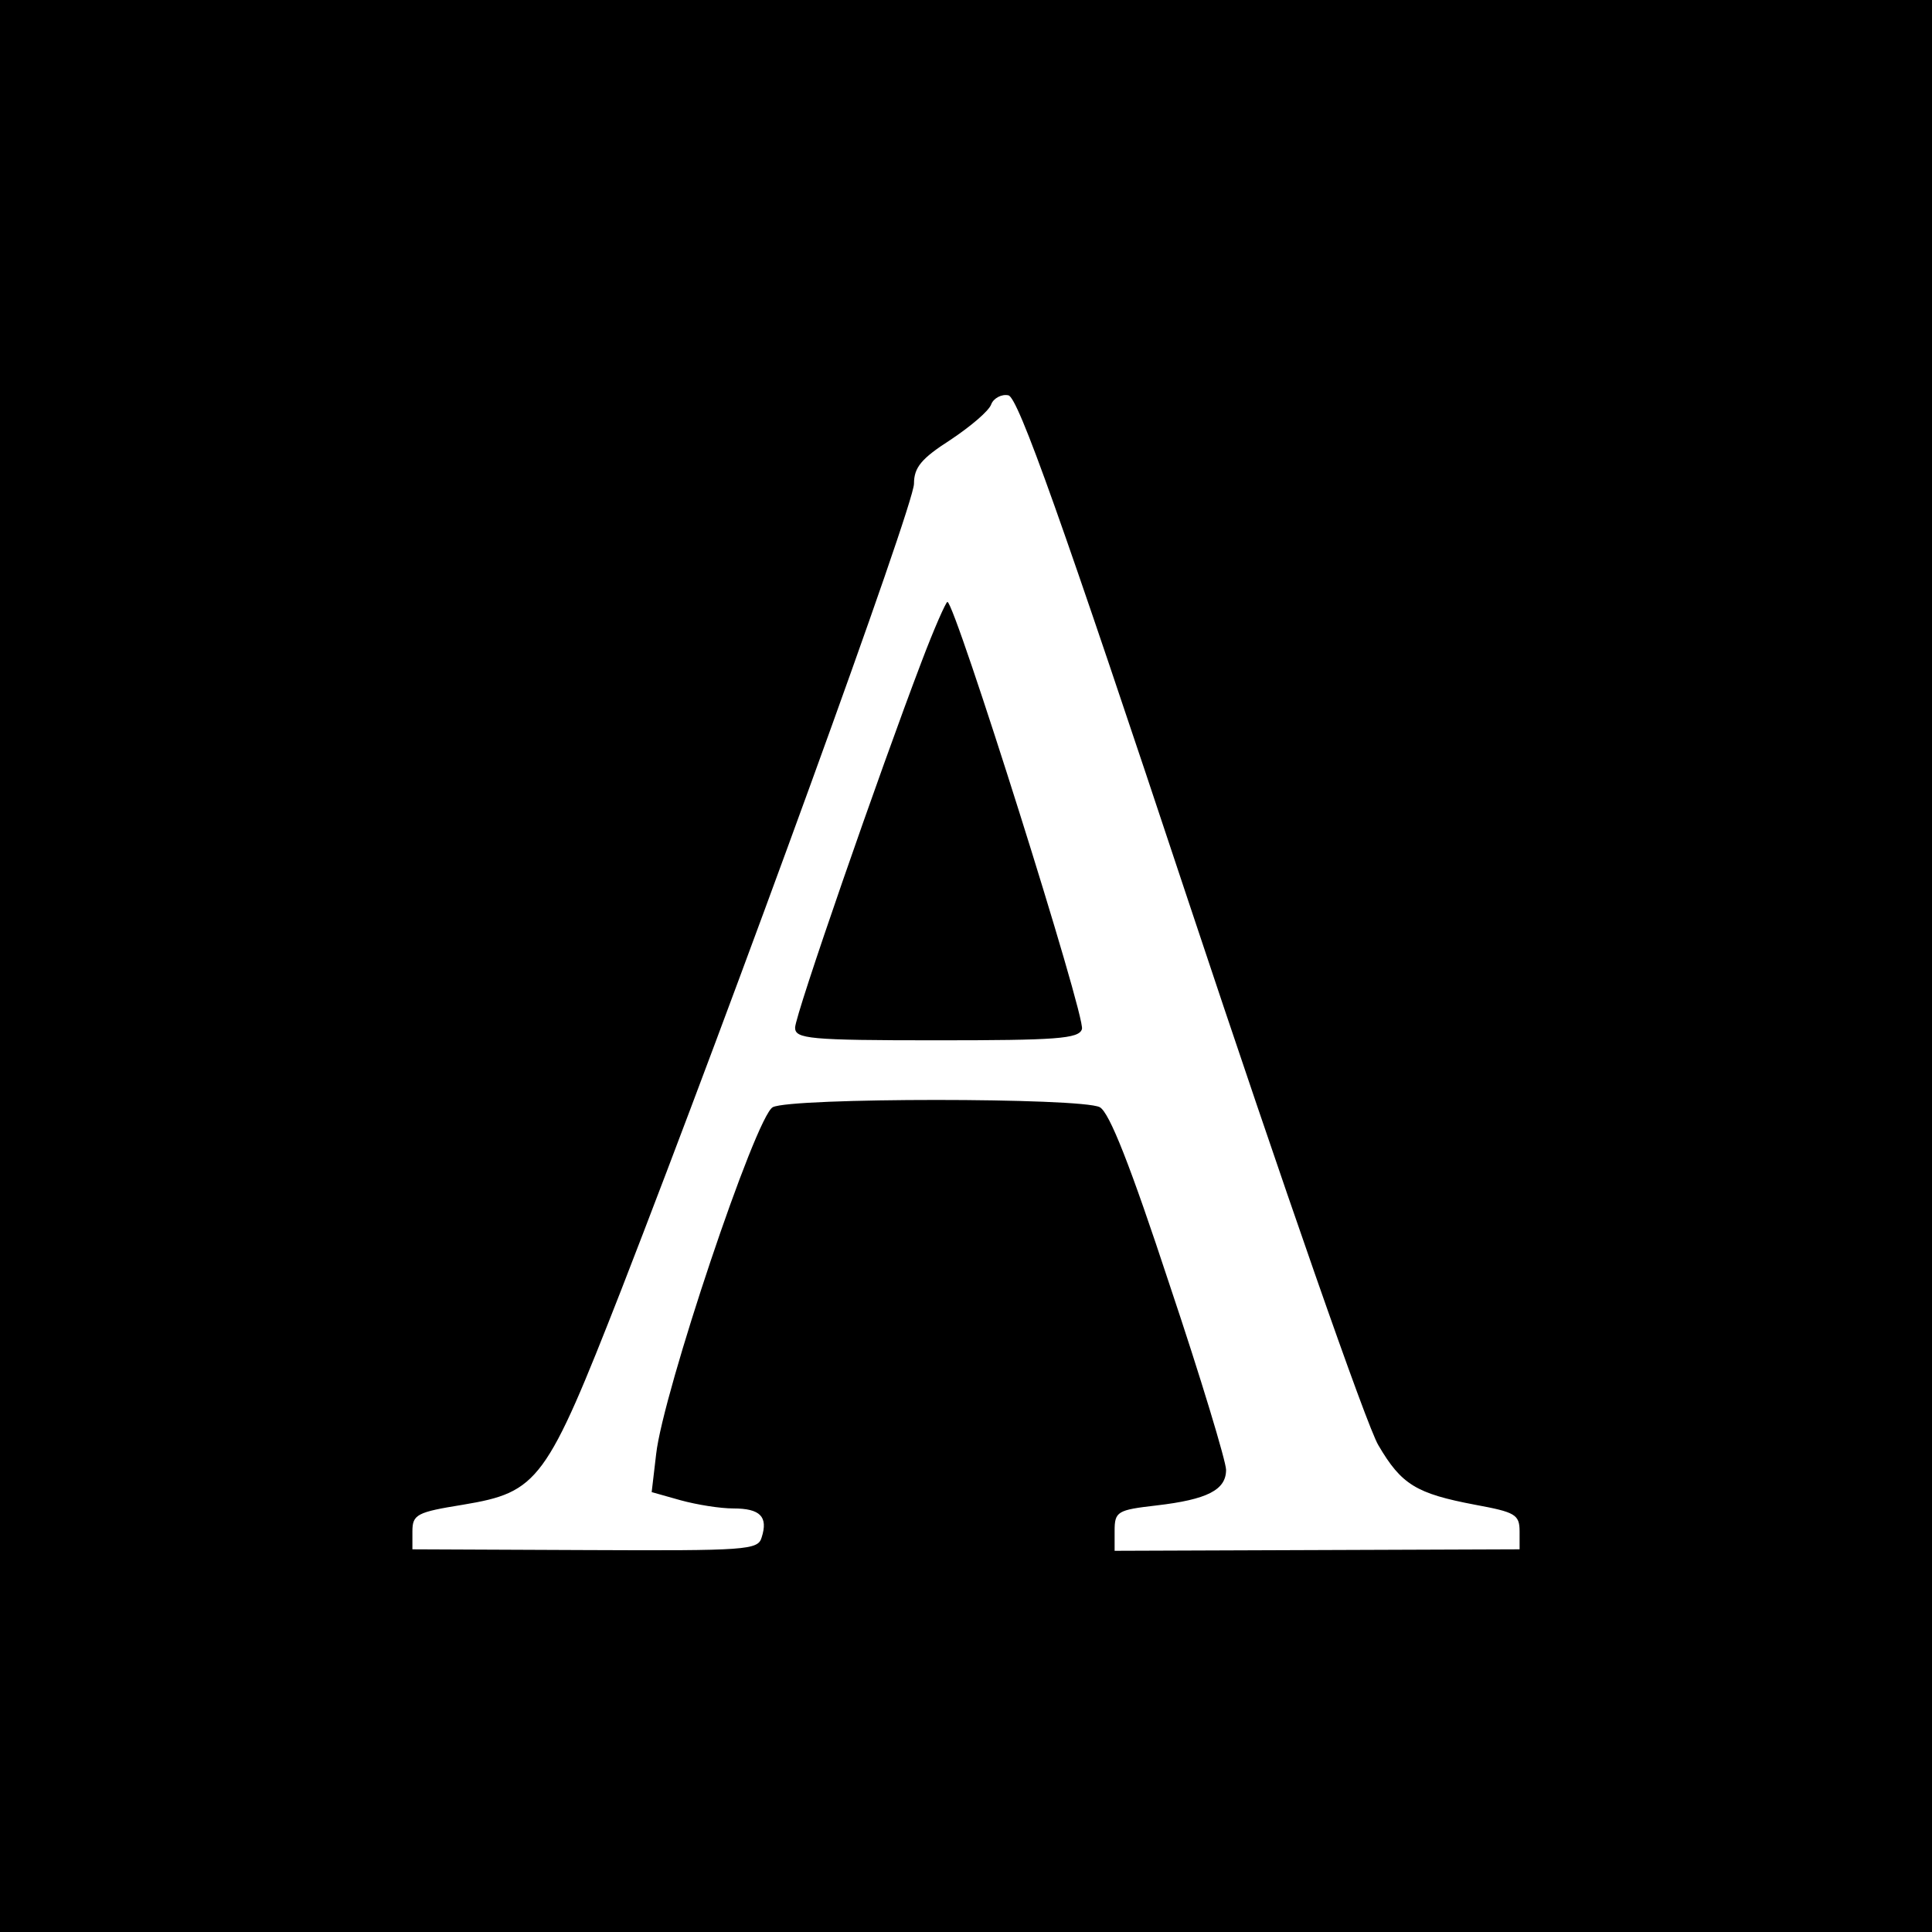
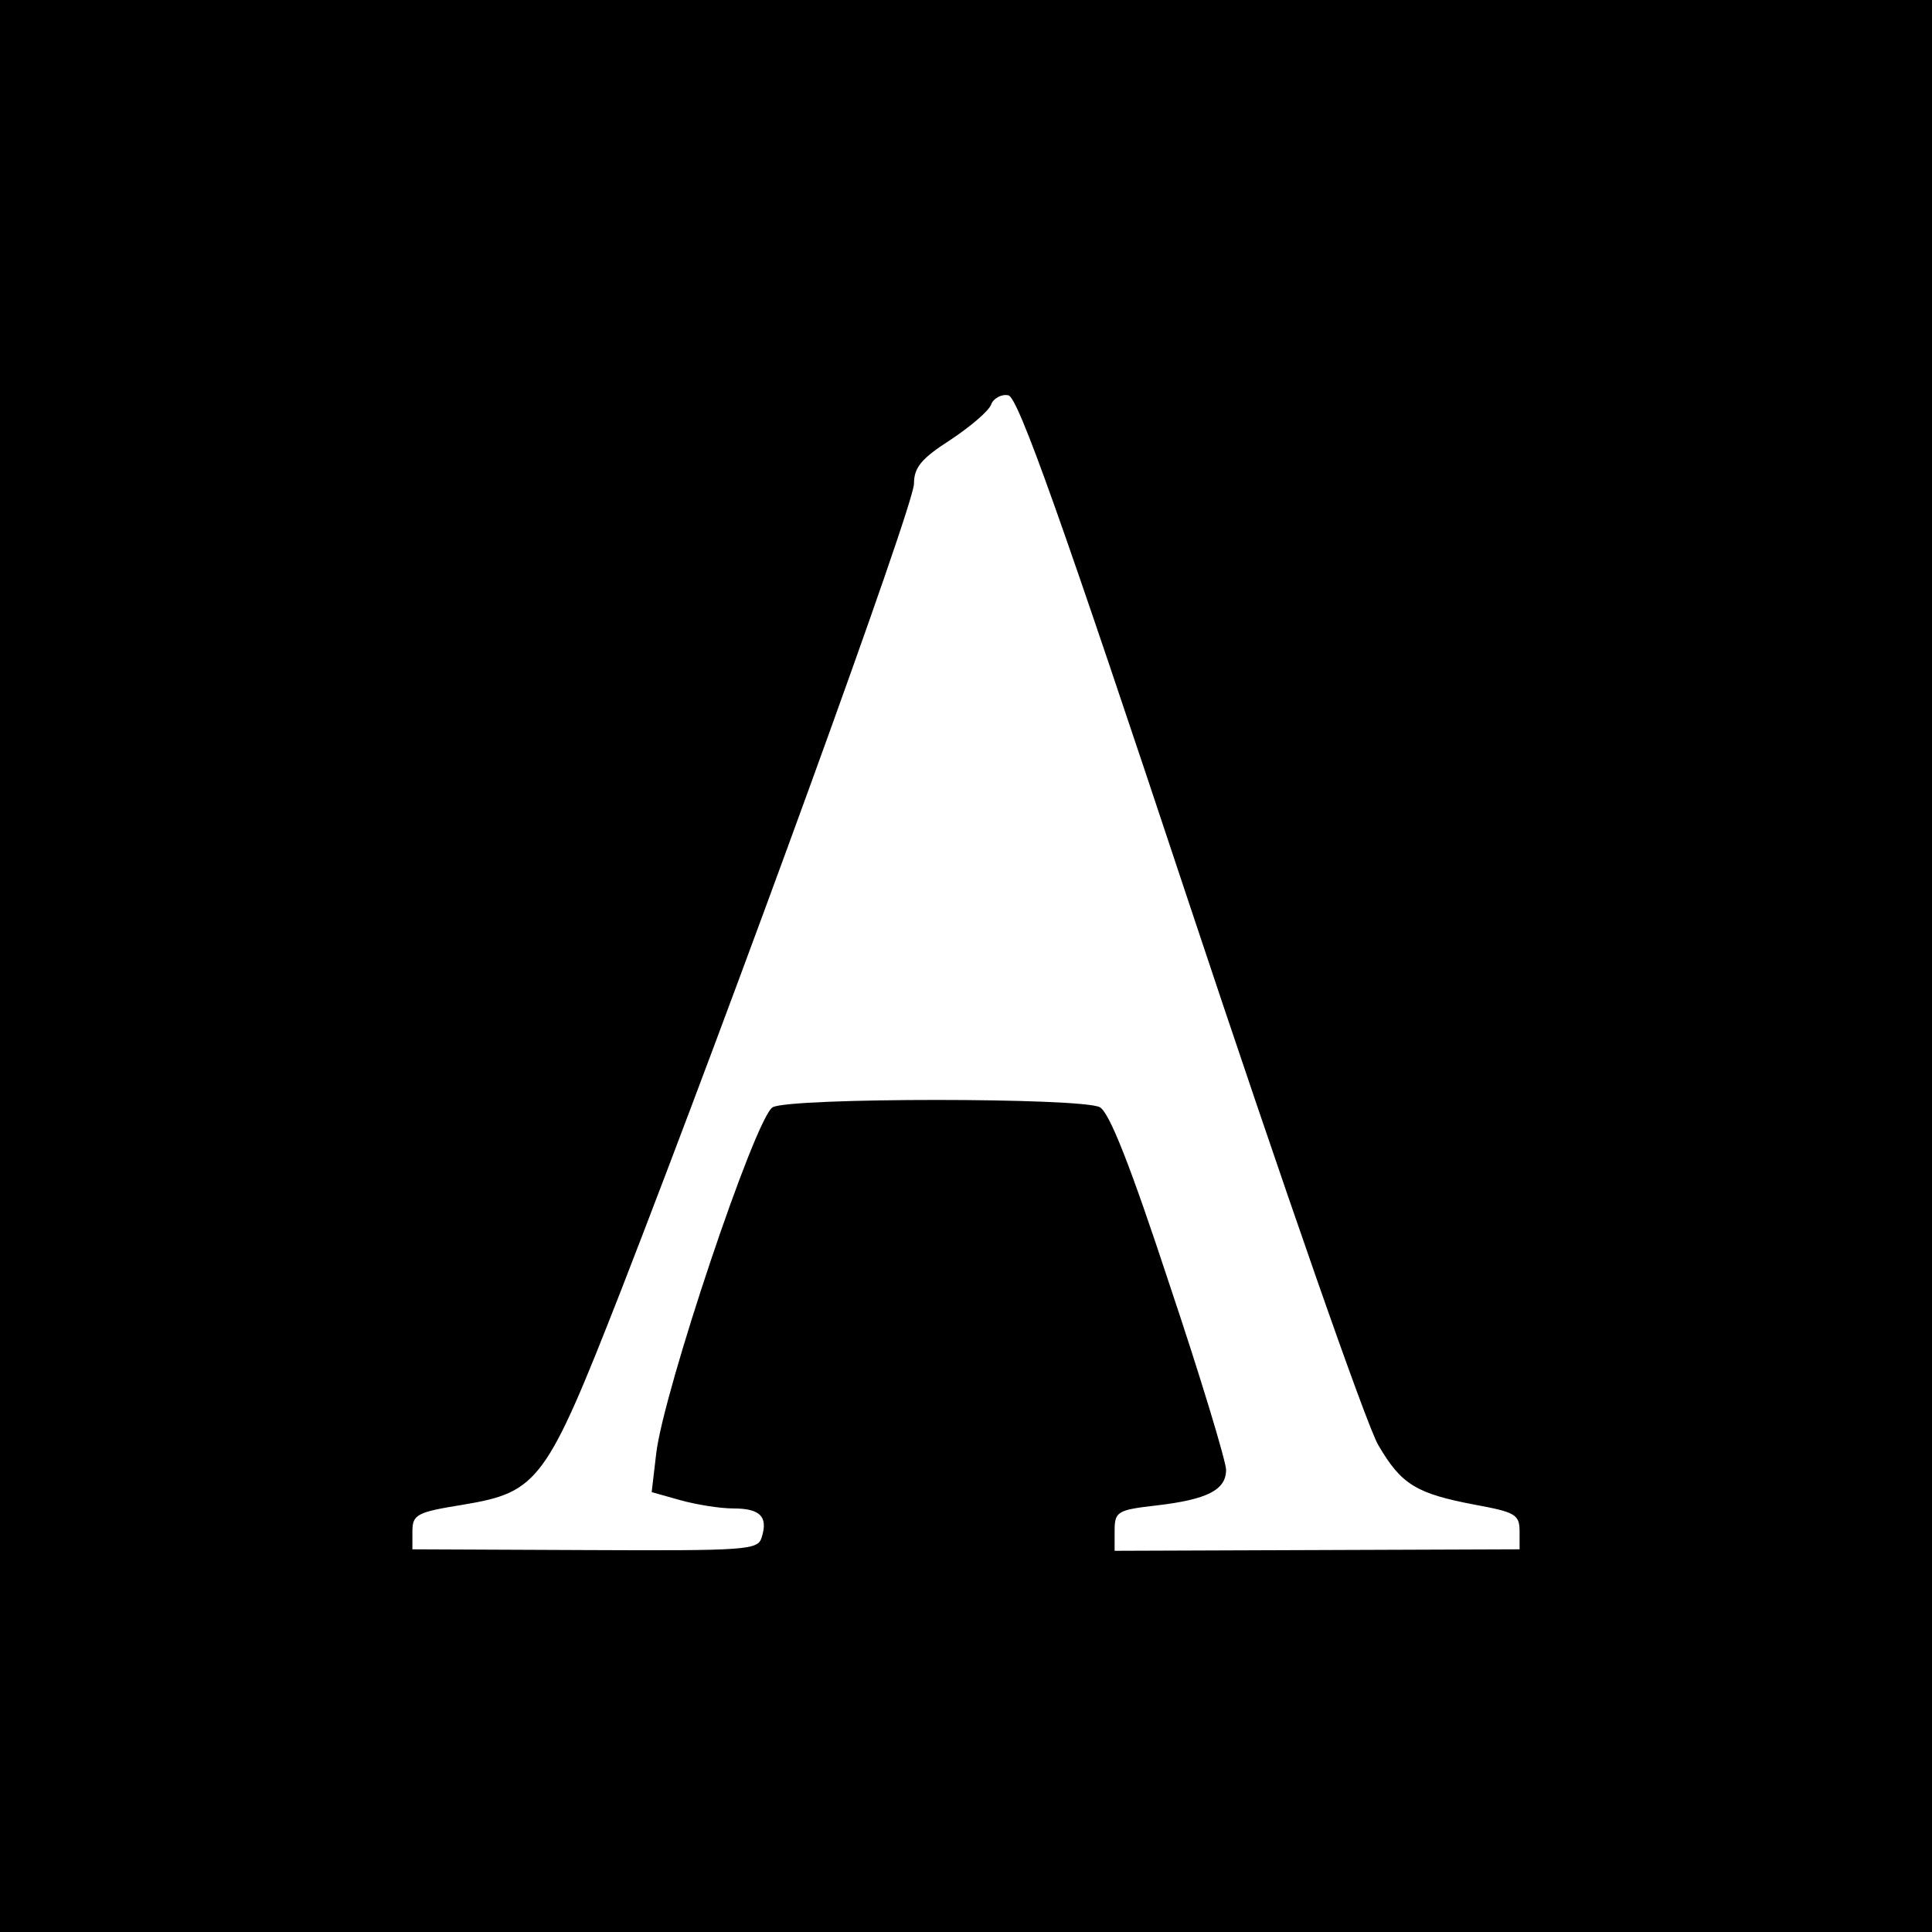
<svg xmlns="http://www.w3.org/2000/svg" version="1.0" width="260pt" height="260pt" viewBox="0 0 260 260" preserveAspectRatio="xMidYMid meet">
  <g transform="translate(0,260) scale(0.1,-0.1)" fill="#000000" stroke="none">
-     <path d="M0 1300 l0 -1300 1300 0 1300 0 0 1300 0 1300 -1300 0 -1300 0 0 -1300z m1601 82 c125 -376 239 -703 254 -727 31 -53 51 -65 130 -80 54 -10 60 -13 60 -36 l0 -24 -272 -1 -273 -1 0 27 c0 26 4 28 56 34 69 8 94 21 94 48 0 11 -34 124 -76 249 -53 161 -81 232 -94 239 -25 13 -415 13 -440 0 -23 -12 -148 -385 -157 -467 l-6 -51 39 -11 c22 -6 53 -11 71 -11 36 0 47 -11 38 -39 -5 -17 -19 -18 -238 -17 l-232 1 0 24 c0 23 6 26 68 36 102 17 112 31 213 289 154 396 394 1056 394 1085 0 22 10 34 49 59 27 18 52 39 55 48 3 8 14 14 23 12 13 -2 72 -168 244 -686z" />
-     <path d="M1240 1709 c-56 -147 -170 -475 -170 -492 0 -15 19 -17 190 -17 161 0 192 2 196 15 6 14 -171 575 -181 575 -2 0 -18 -36 -35 -81z" />
+     <path d="M0 1300 l0 -1300 1300 0 1300 0 0 1300 0 1300 -1300 0 -1300 0 0 -1300z m1601 82 c125 -376 239 -703 254 -727 31 -53 51 -65 130 -80 54 -10 60 -13 60 -36 l0 -24 -272 -1 -273 -1 0 27 c0 26 4 28 56 34 69 8 94 21 94 48 0 11 -34 124 -76 249 -53 161 -81 232 -94 239 -25 13 -415 13 -440 0 -23 -12 -148 -385 -157 -467 l-6 -51 39 -11 c22 -6 53 -11 71 -11 36 0 47 -11 38 -39 -5 -17 -19 -18 -238 -17 l-232 1 0 24 c0 23 6 26 68 36 102 17 112 31 213 289 154 396 394 1056 394 1085 0 22 10 34 49 59 27 18 52 39 55 48 3 8 14 14 23 12 13 -2 72 -168 244 -686" />
  </g>
</svg>